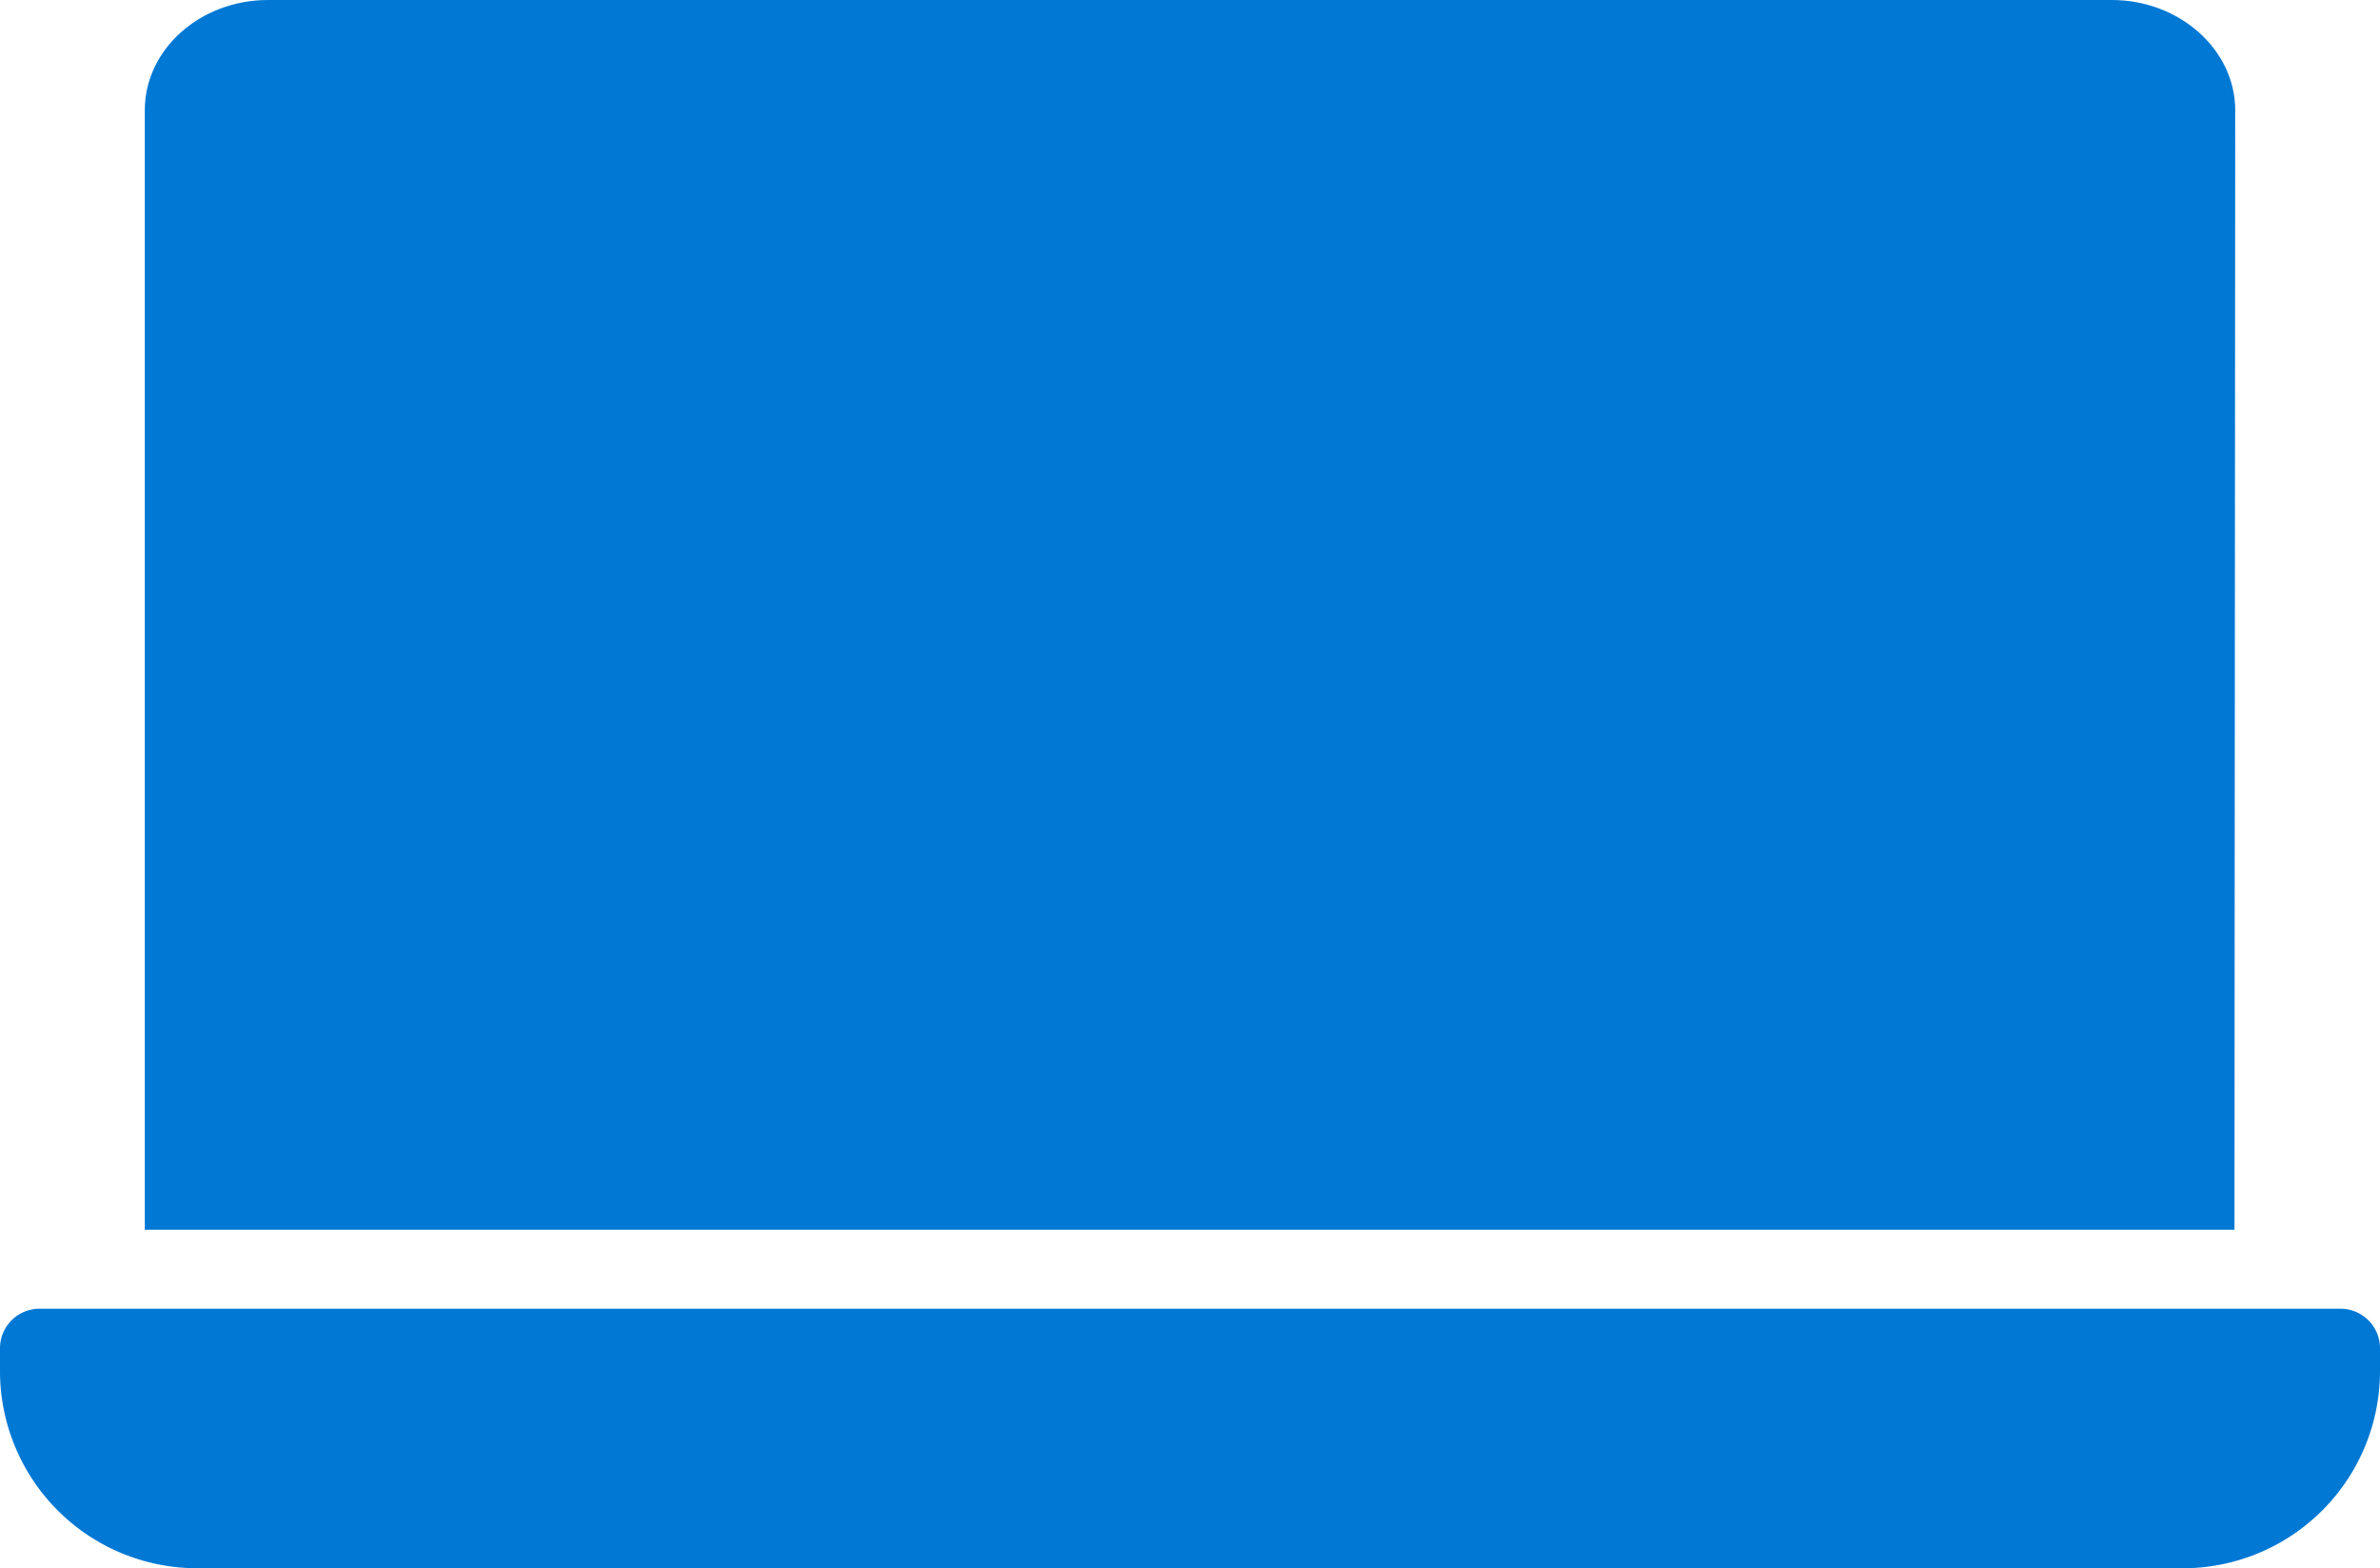
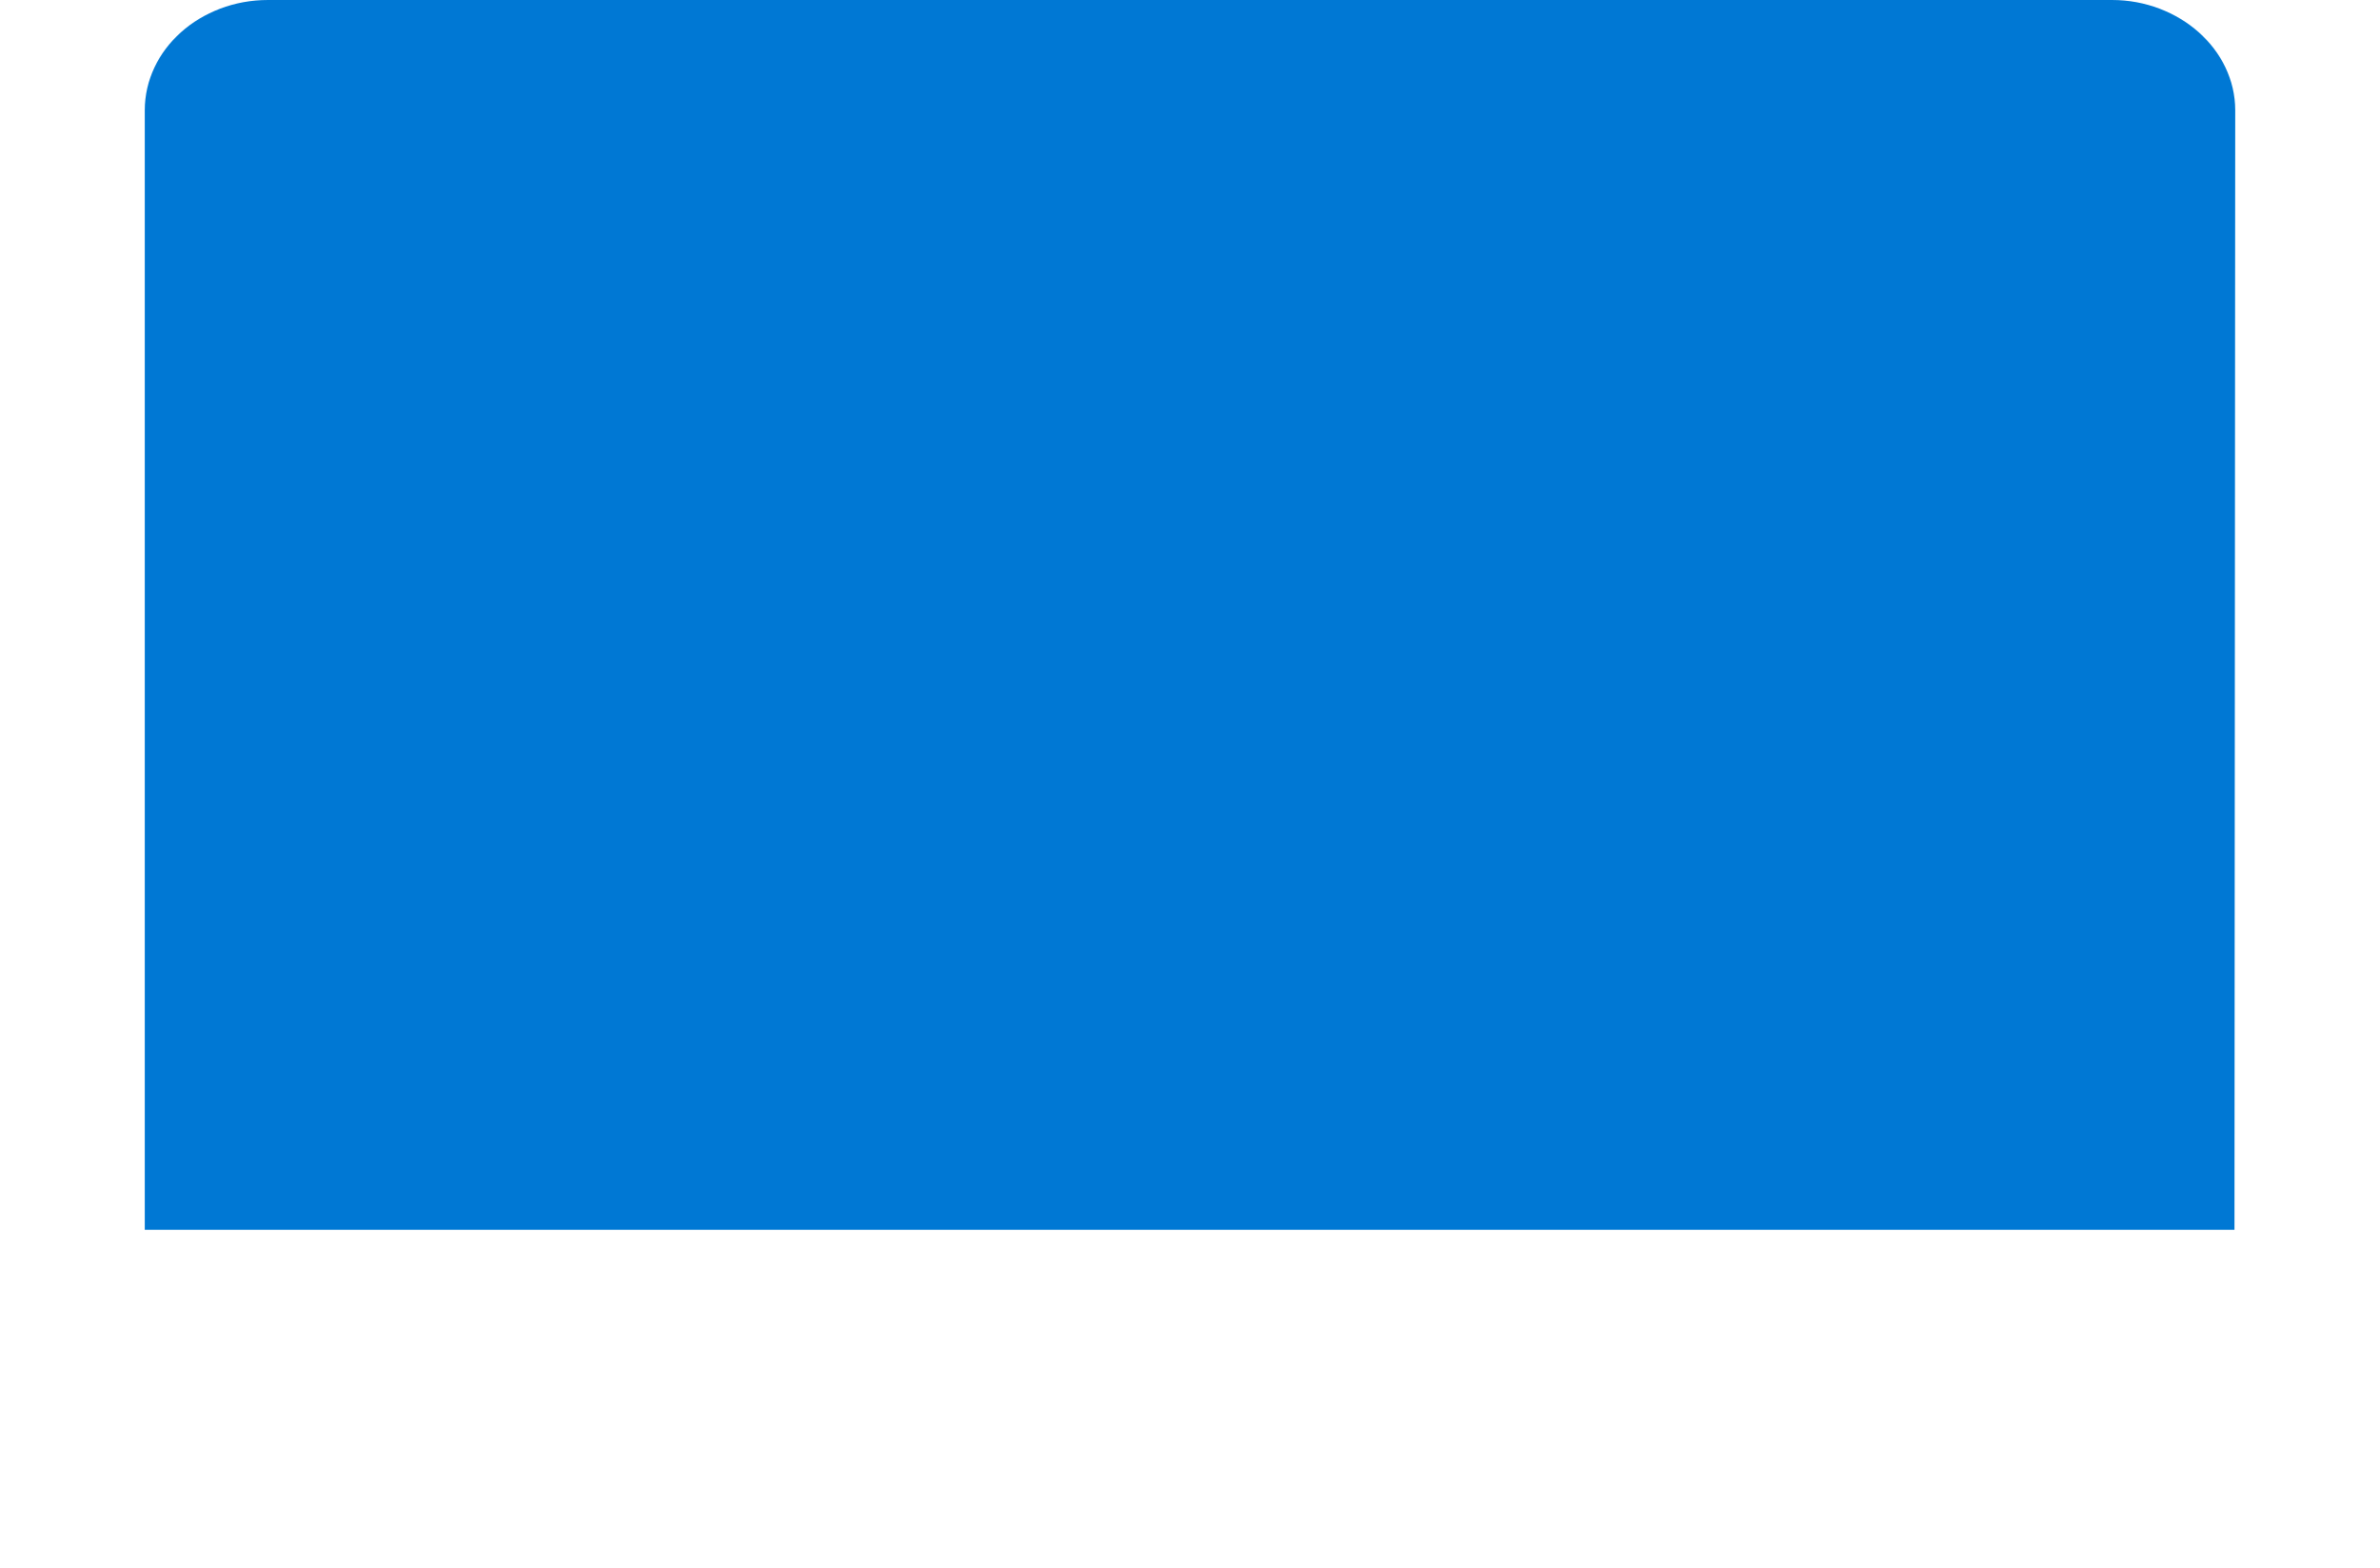
<svg xmlns="http://www.w3.org/2000/svg" viewBox="0 0 127.56 84.05">
  <defs>
    <style>
            .st0 { fill: #0078d4; }
        </style>
  </defs>
  <g>
-     <path class="st0" d="M125.44,70.14H2.12A2.12,2.12,0,0,0,0,72.26v1.23A10.57,10.57,0,0,0,10.56,84.05H117a10.57,10.57,0,0,0,10.56-10.56V72.26A2.12,2.12,0,0,0,125.44,70.14Z" />
    <path class="st0" d="M119.8,5.91c0-3.26-3-5.91-6.61-5.91H14.37C10.72,0,7.76,2.65,7.76,5.91v60h112Z" />
  </g>
</svg>